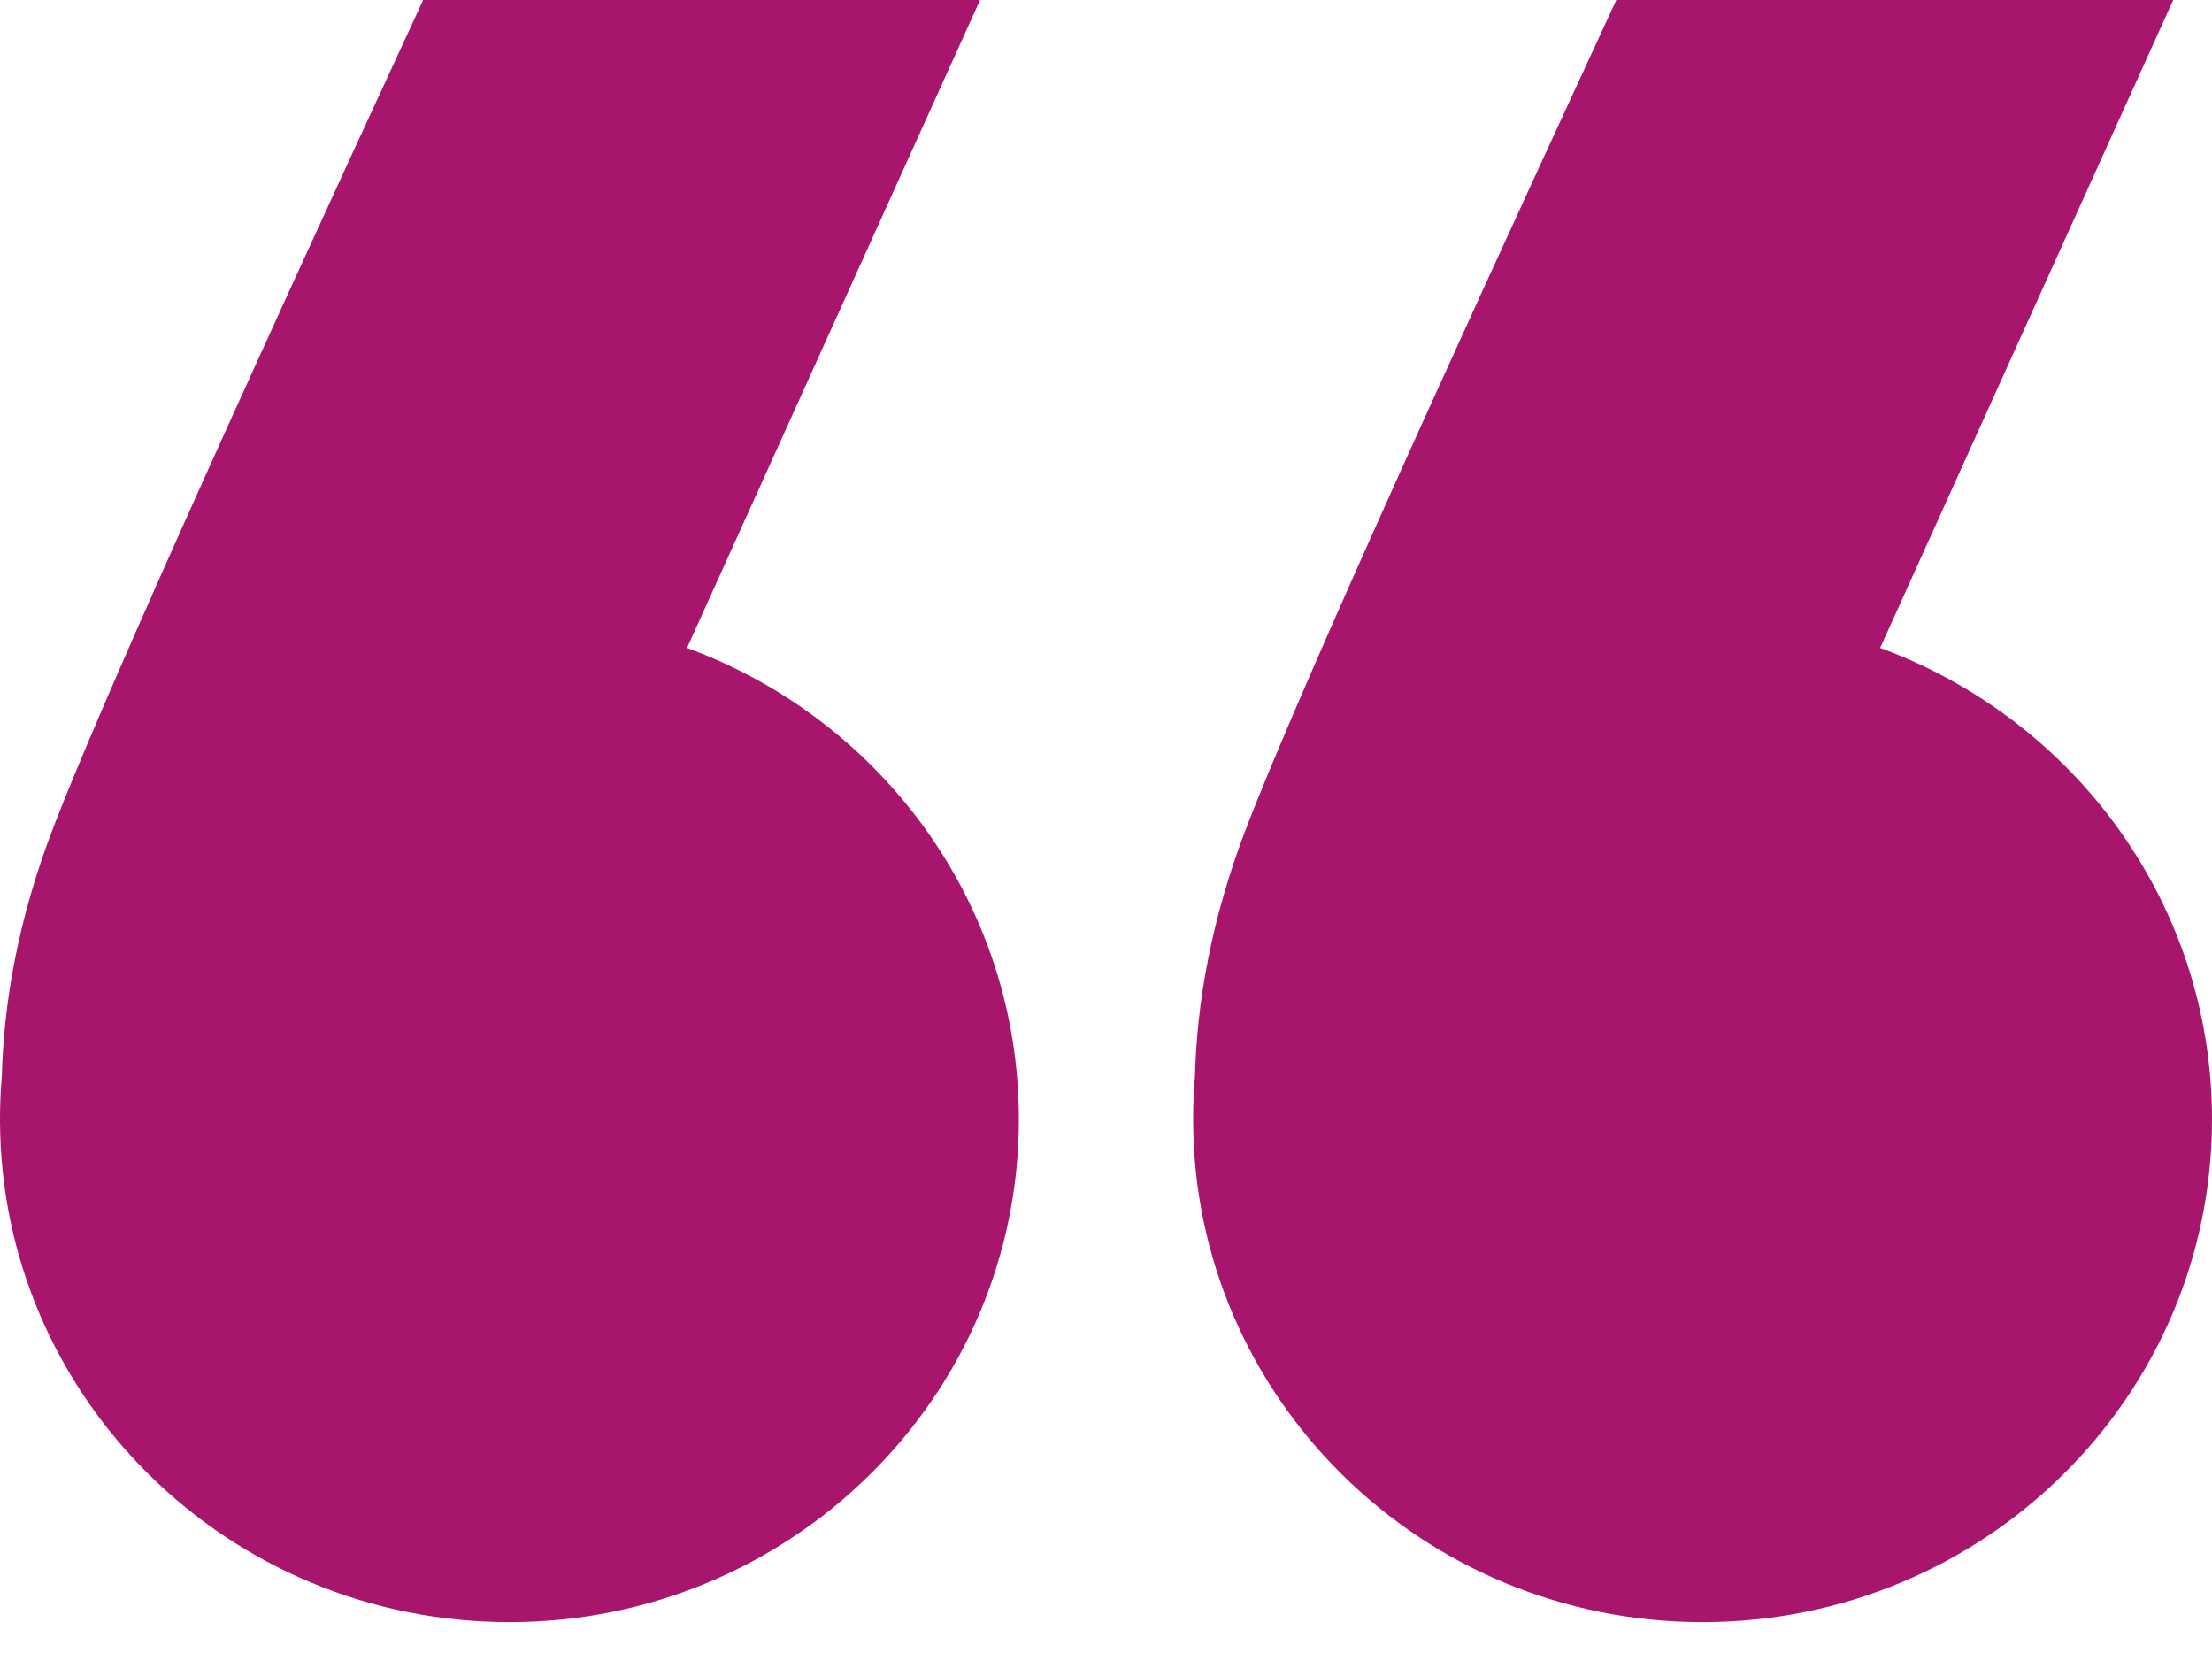
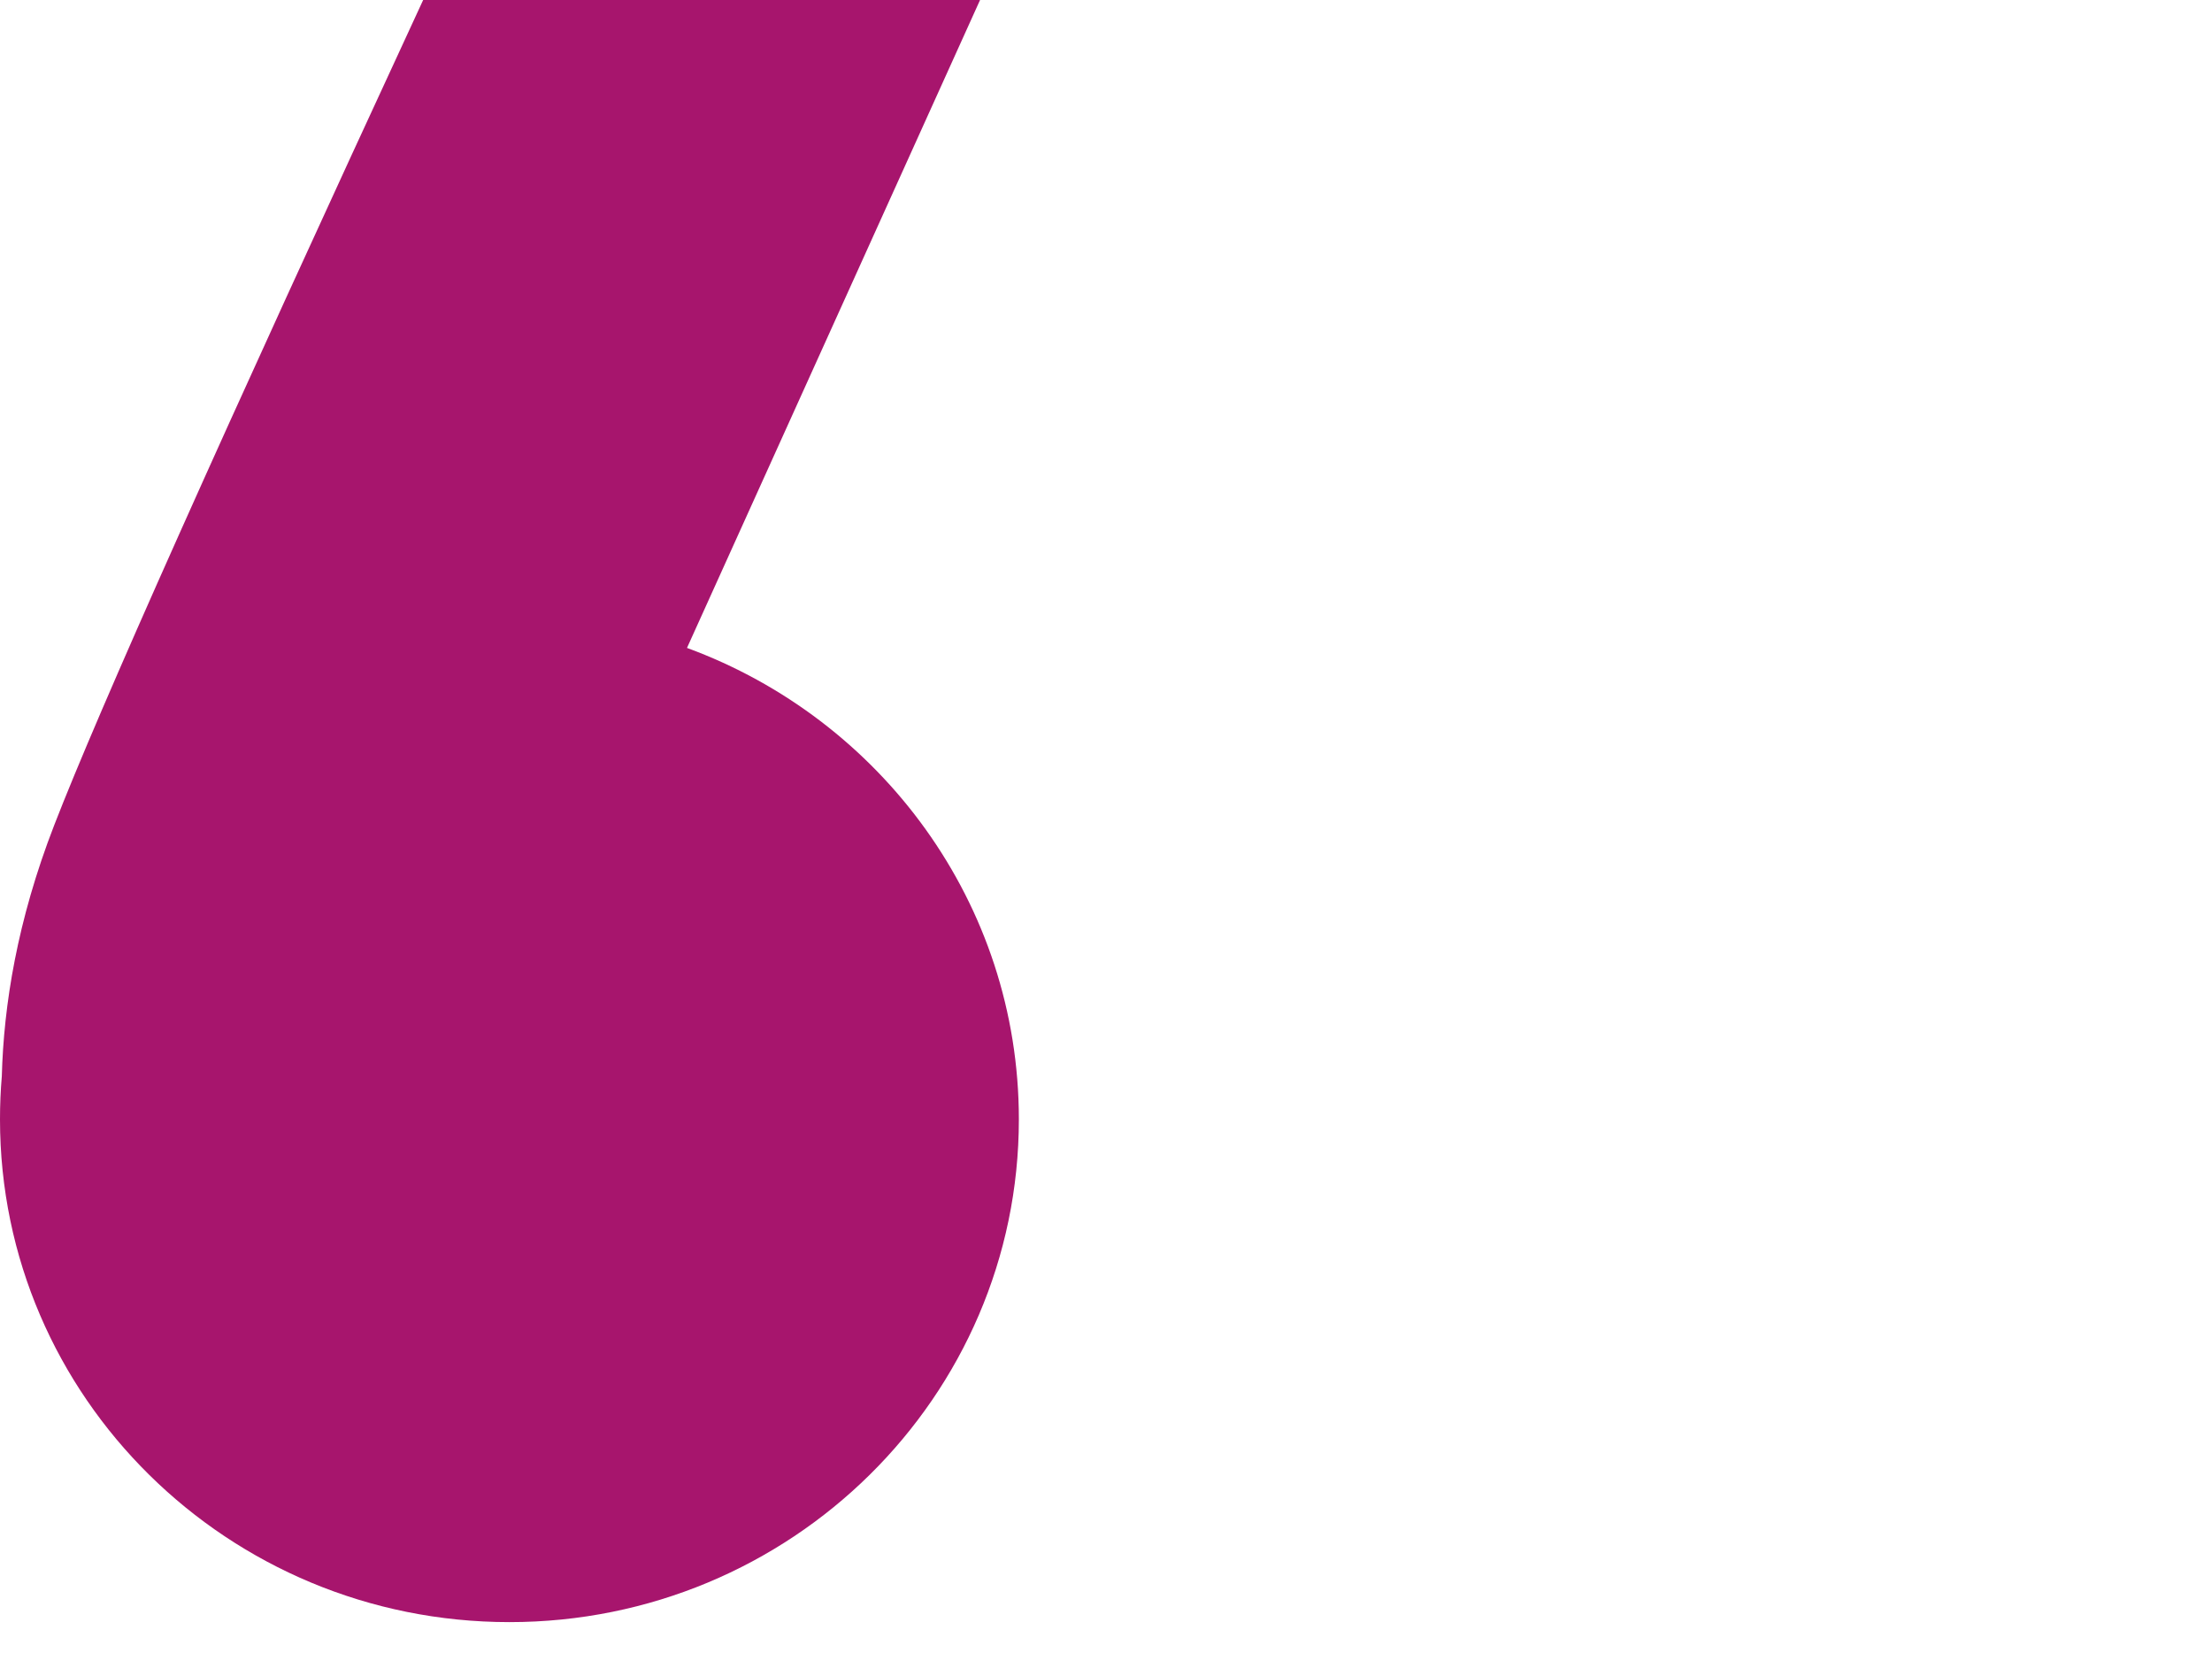
<svg xmlns="http://www.w3.org/2000/svg" width="33px" height="25px" viewBox="0 0 33 25" version="1.1">
  <title>Quotes up</title>
  <desc>Created with Sketch.</desc>
  <g id="Quotes-up" stroke="none" stroke-width="1" fill="none" fill-rule="evenodd">
    <g id="Group" fill="#A7156D">
-       <path d="M32.421,1.1031176e-12 L28.049,9.665 C30.94,10.726 33,13.474 33,16.697 C33,20.839 29.597,24.197 25.4,24.197 C21.203,24.197 17.8,20.839 17.8,16.697 C17.8,16.481 17.809,16.267 17.827,16.055 C17.855,14.997 18.055,13.737 18.608,12.311 C19.268,10.606 21.103,6.502 24.113,1.1031176e-12 L32.421,1.1031176e-12 Z" id="Combined-Shape" />
      <path d="M14.621,1.1031176e-12 L10.249,9.665 C13.14,10.726 15.2,13.474 15.2,16.697 C15.2,20.839 11.797,24.197 7.6,24.197 C3.403,24.197 -1.81188398e-13,20.839 -1.81188398e-13,16.697 C-1.81188398e-13,16.481 0.009,16.267 0.027,16.055 C0.055,14.997 0.255,13.737 0.808,12.311 C1.468,10.606 3.303,6.502 6.313,1.1031176e-12 L14.621,1.1031176e-12 Z" id="Combined-Shape-Copy-10" />
    </g>
  </g>
</svg>